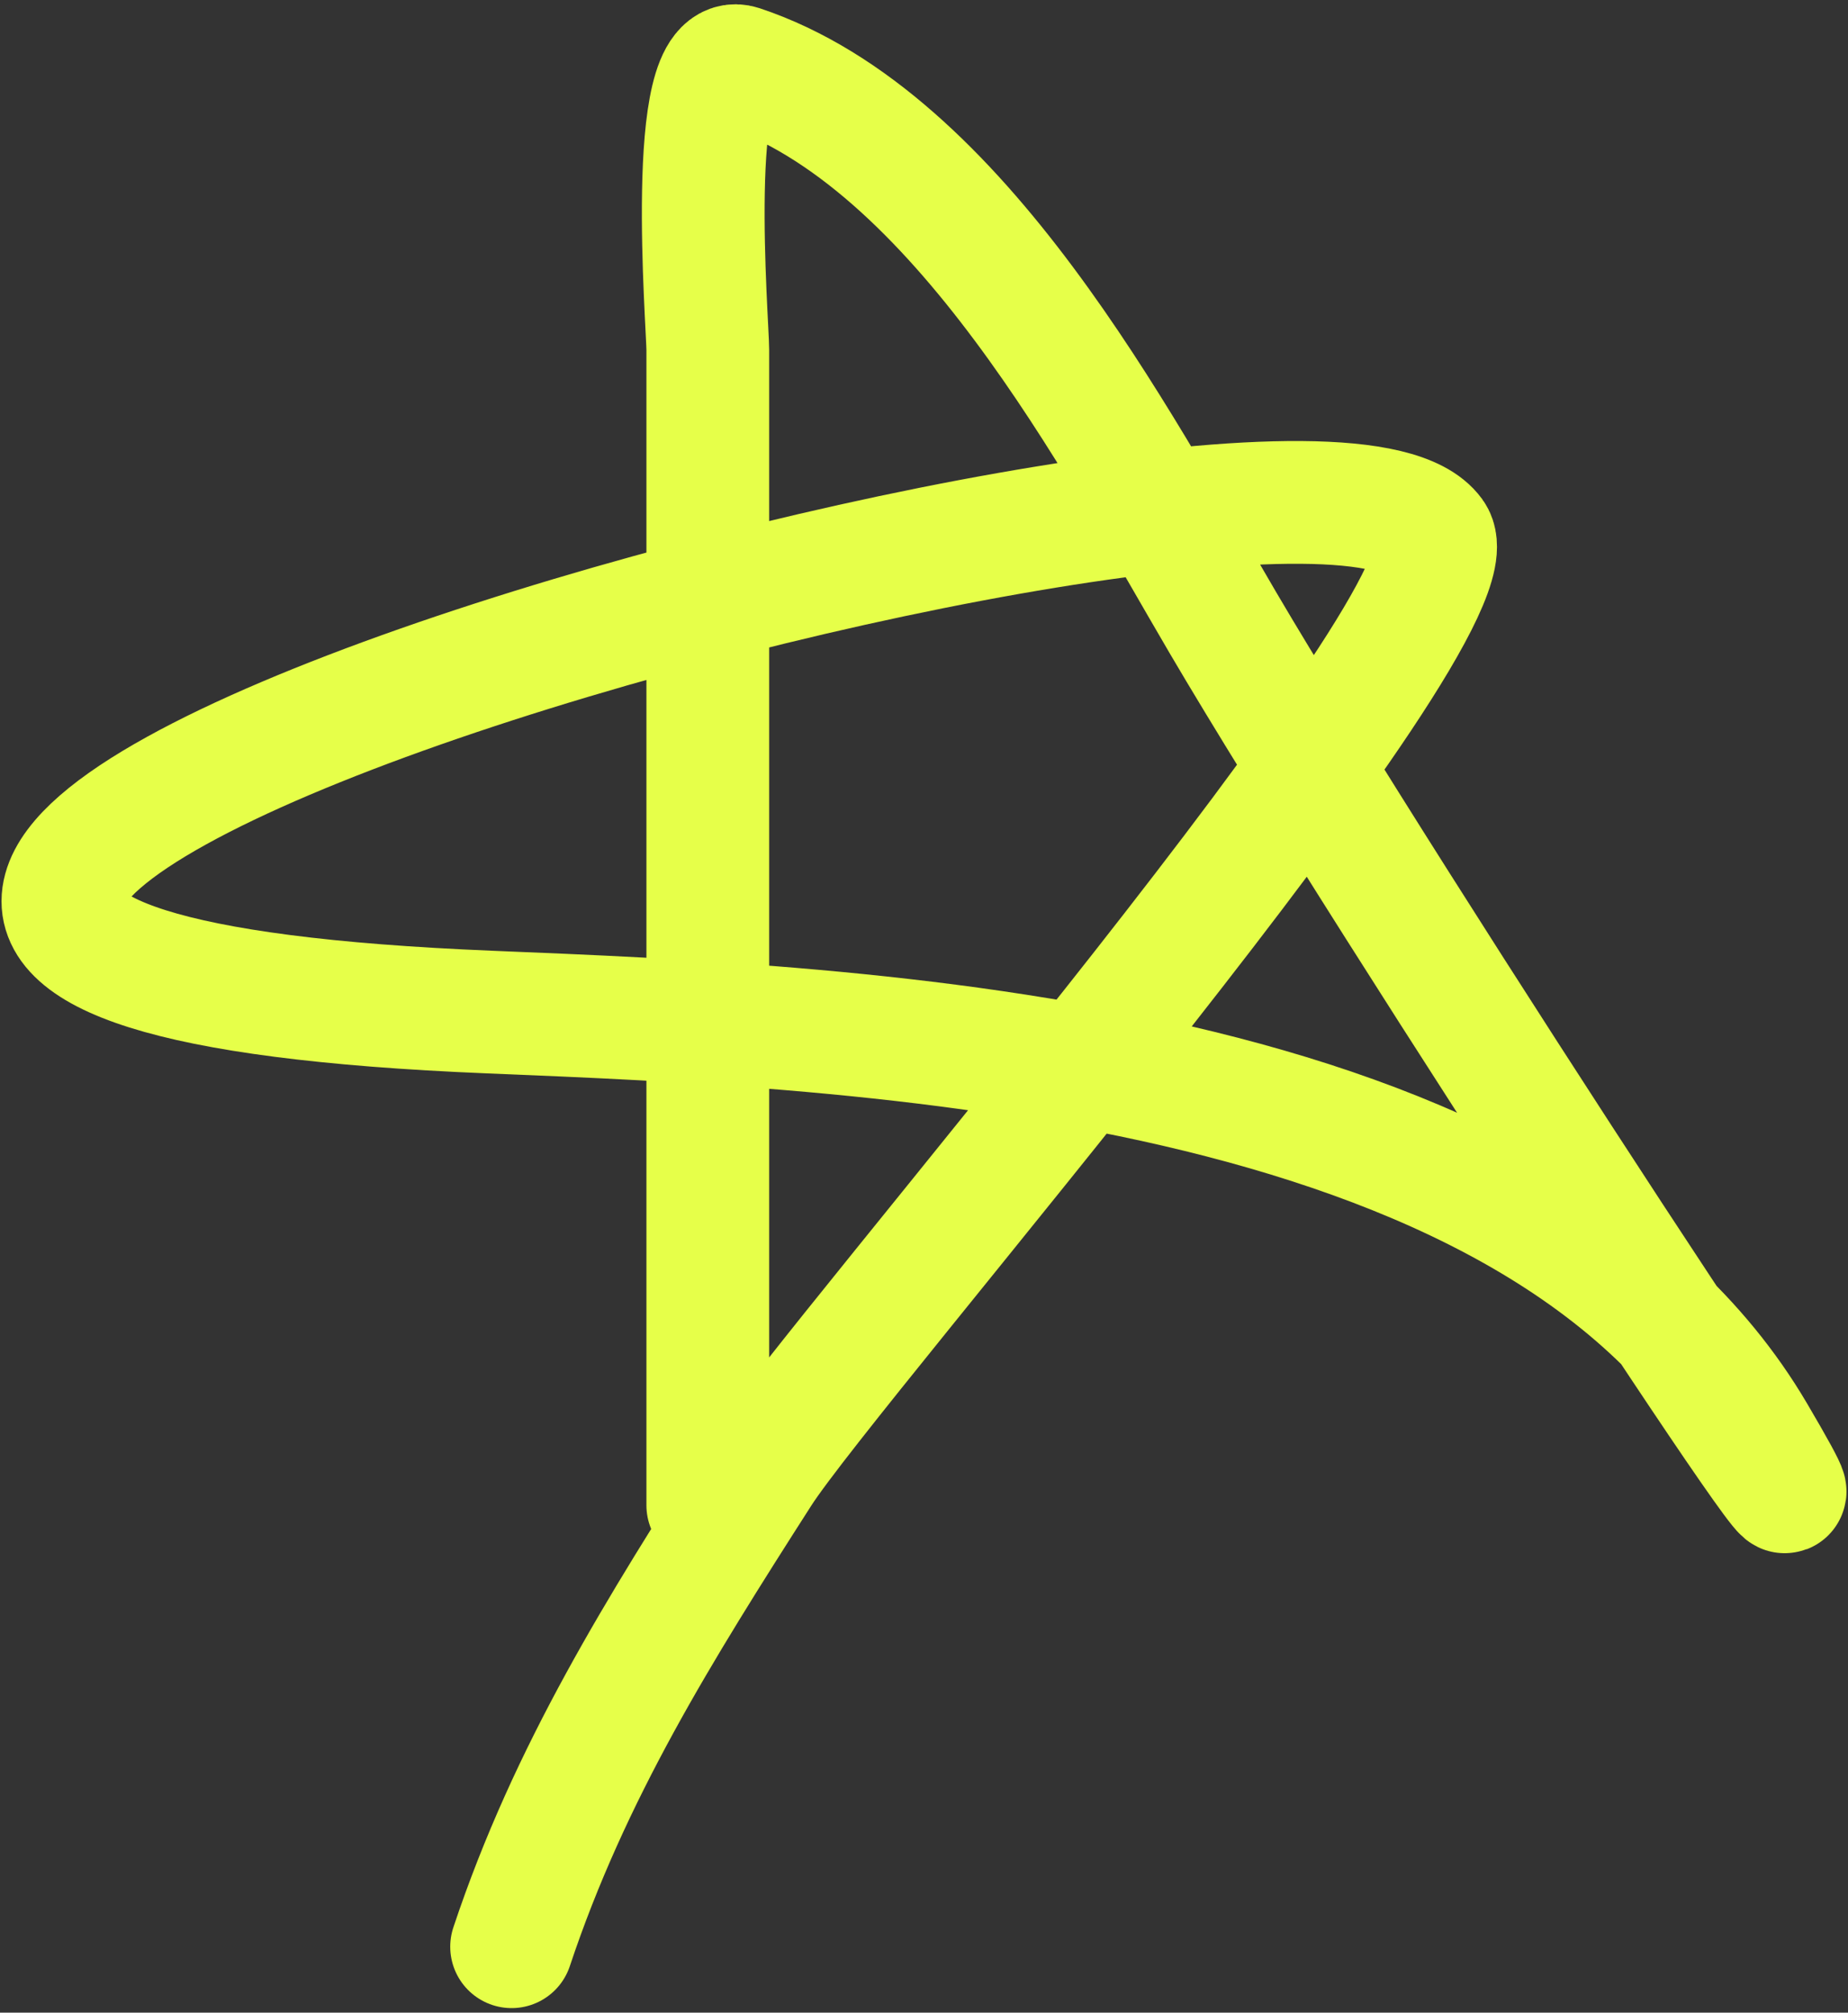
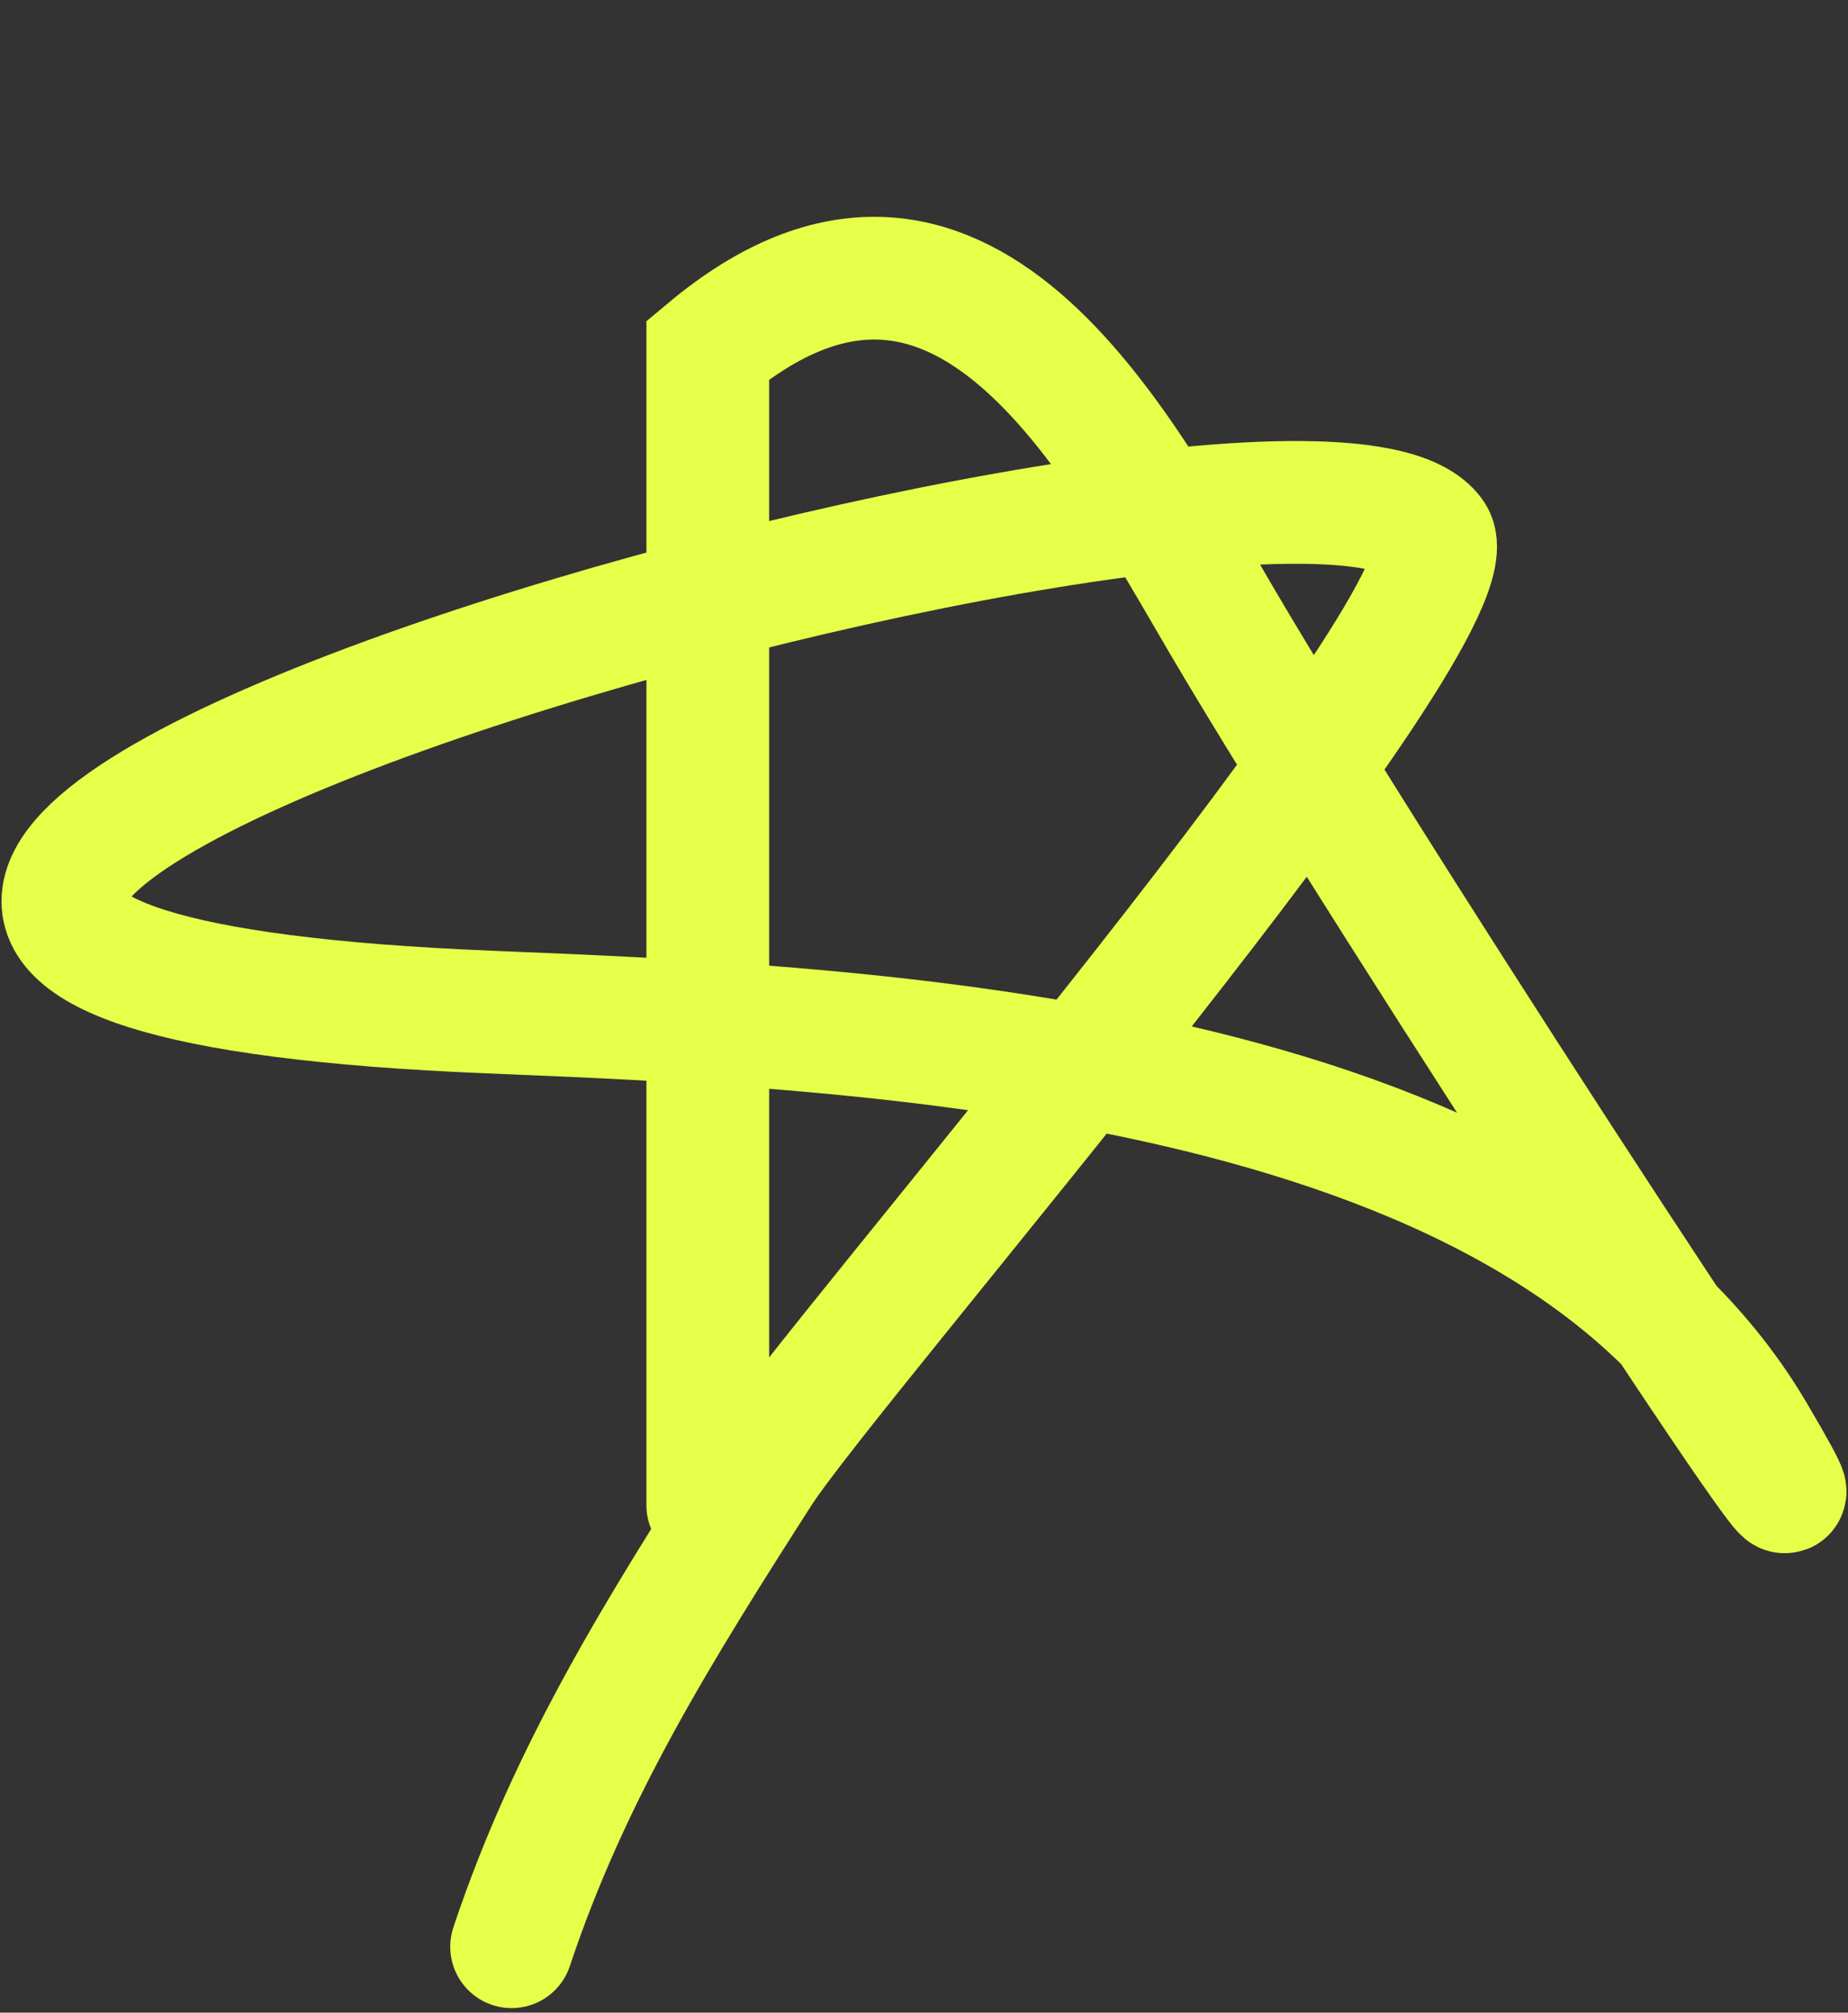
<svg xmlns="http://www.w3.org/2000/svg" width="382" height="416" viewBox="0 0 382 416" fill="none">
  <rect x="0" y="0" width="382" height="416" fill="#333333" stroke="none" />
-   <path d="M146.307 311.134C146.307 231.532 146.307 151.929 146.307 72.326C146.307 66.996 141.646 9.944 153.065 13.751C198.36 28.849 230.763 91.179 252.756 128.649C286.601 186.311 396.485 354.12 362.586 296.49C316.251 217.722 177.964 212.322 101.248 209.19C-170.419 198.102 269.376 73.846 296.125 110.626C307.099 125.715 171.742 281.353 157.008 304.376C136.393 336.586 117.803 366.23 105.754 402.377" stroke="#E6FF49" stroke-width="25.372" stroke-linecap="round" />
+   <path d="M146.307 311.134C146.307 231.532 146.307 151.929 146.307 72.326C198.36 28.849 230.763 91.179 252.756 128.649C286.601 186.311 396.485 354.12 362.586 296.49C316.251 217.722 177.964 212.322 101.248 209.19C-170.419 198.102 269.376 73.846 296.125 110.626C307.099 125.715 171.742 281.353 157.008 304.376C136.393 336.586 117.803 366.23 105.754 402.377" stroke="#E6FF49" stroke-width="25.372" stroke-linecap="round" />
</svg>